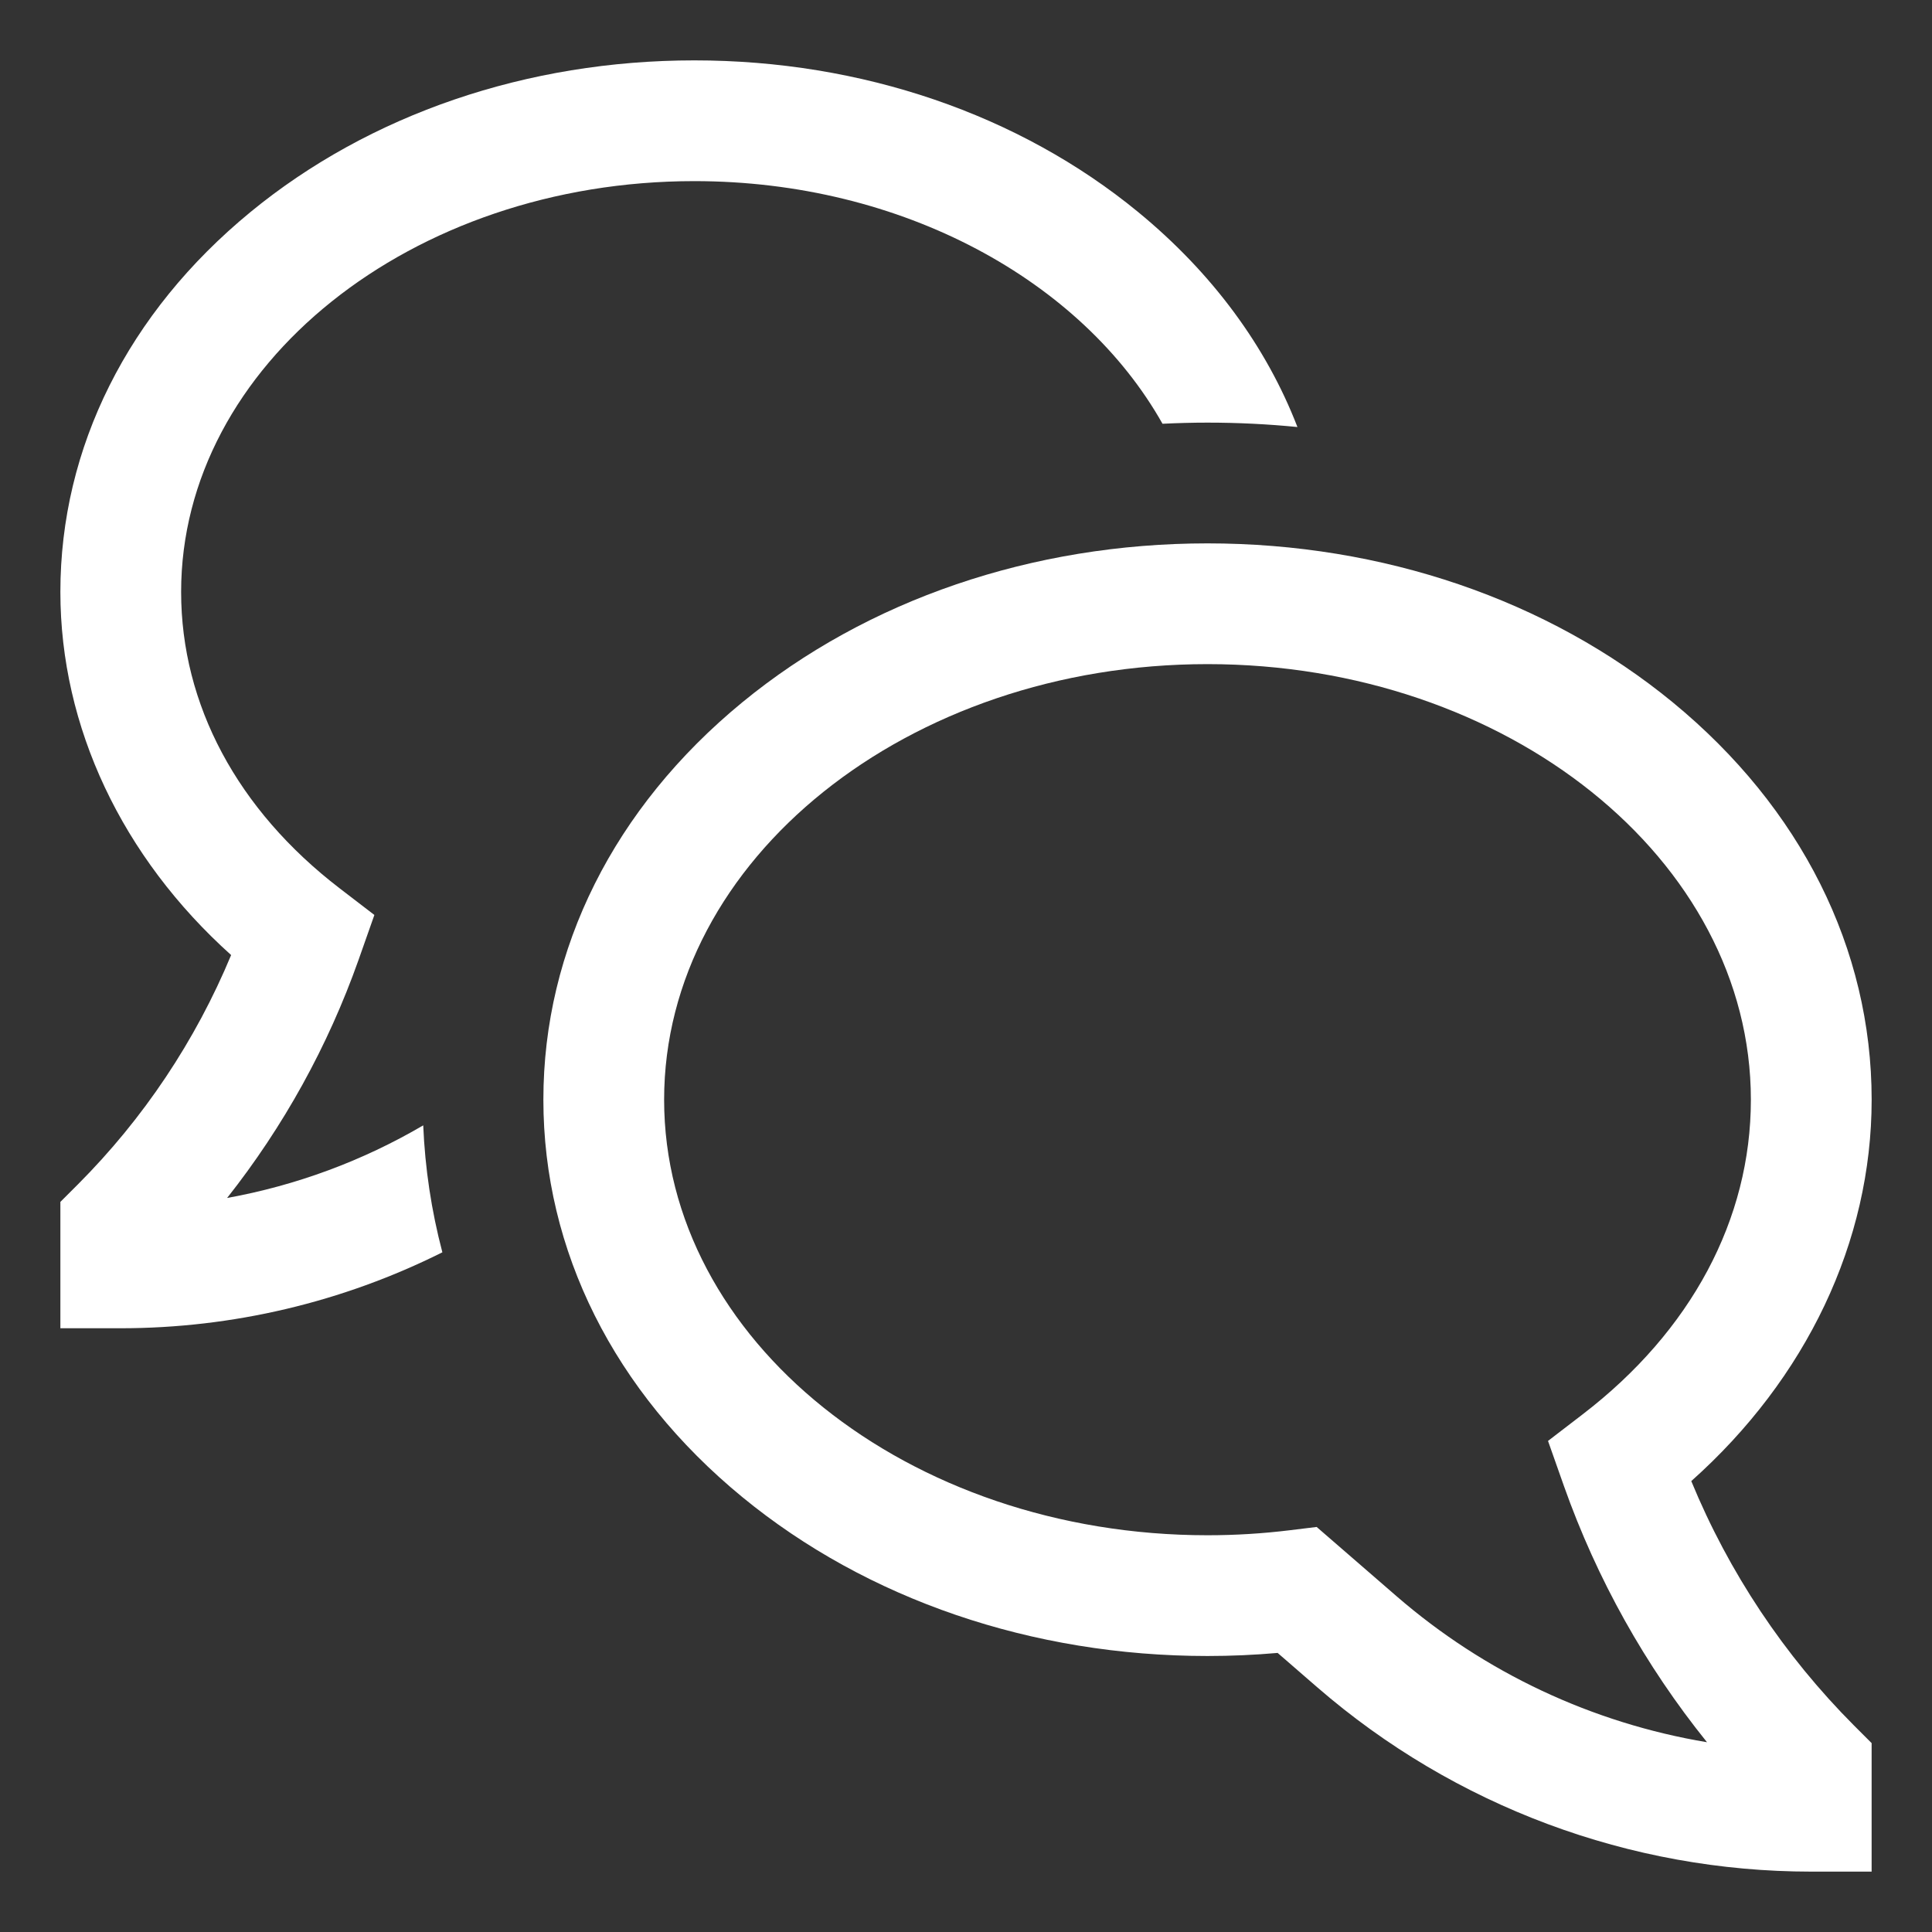
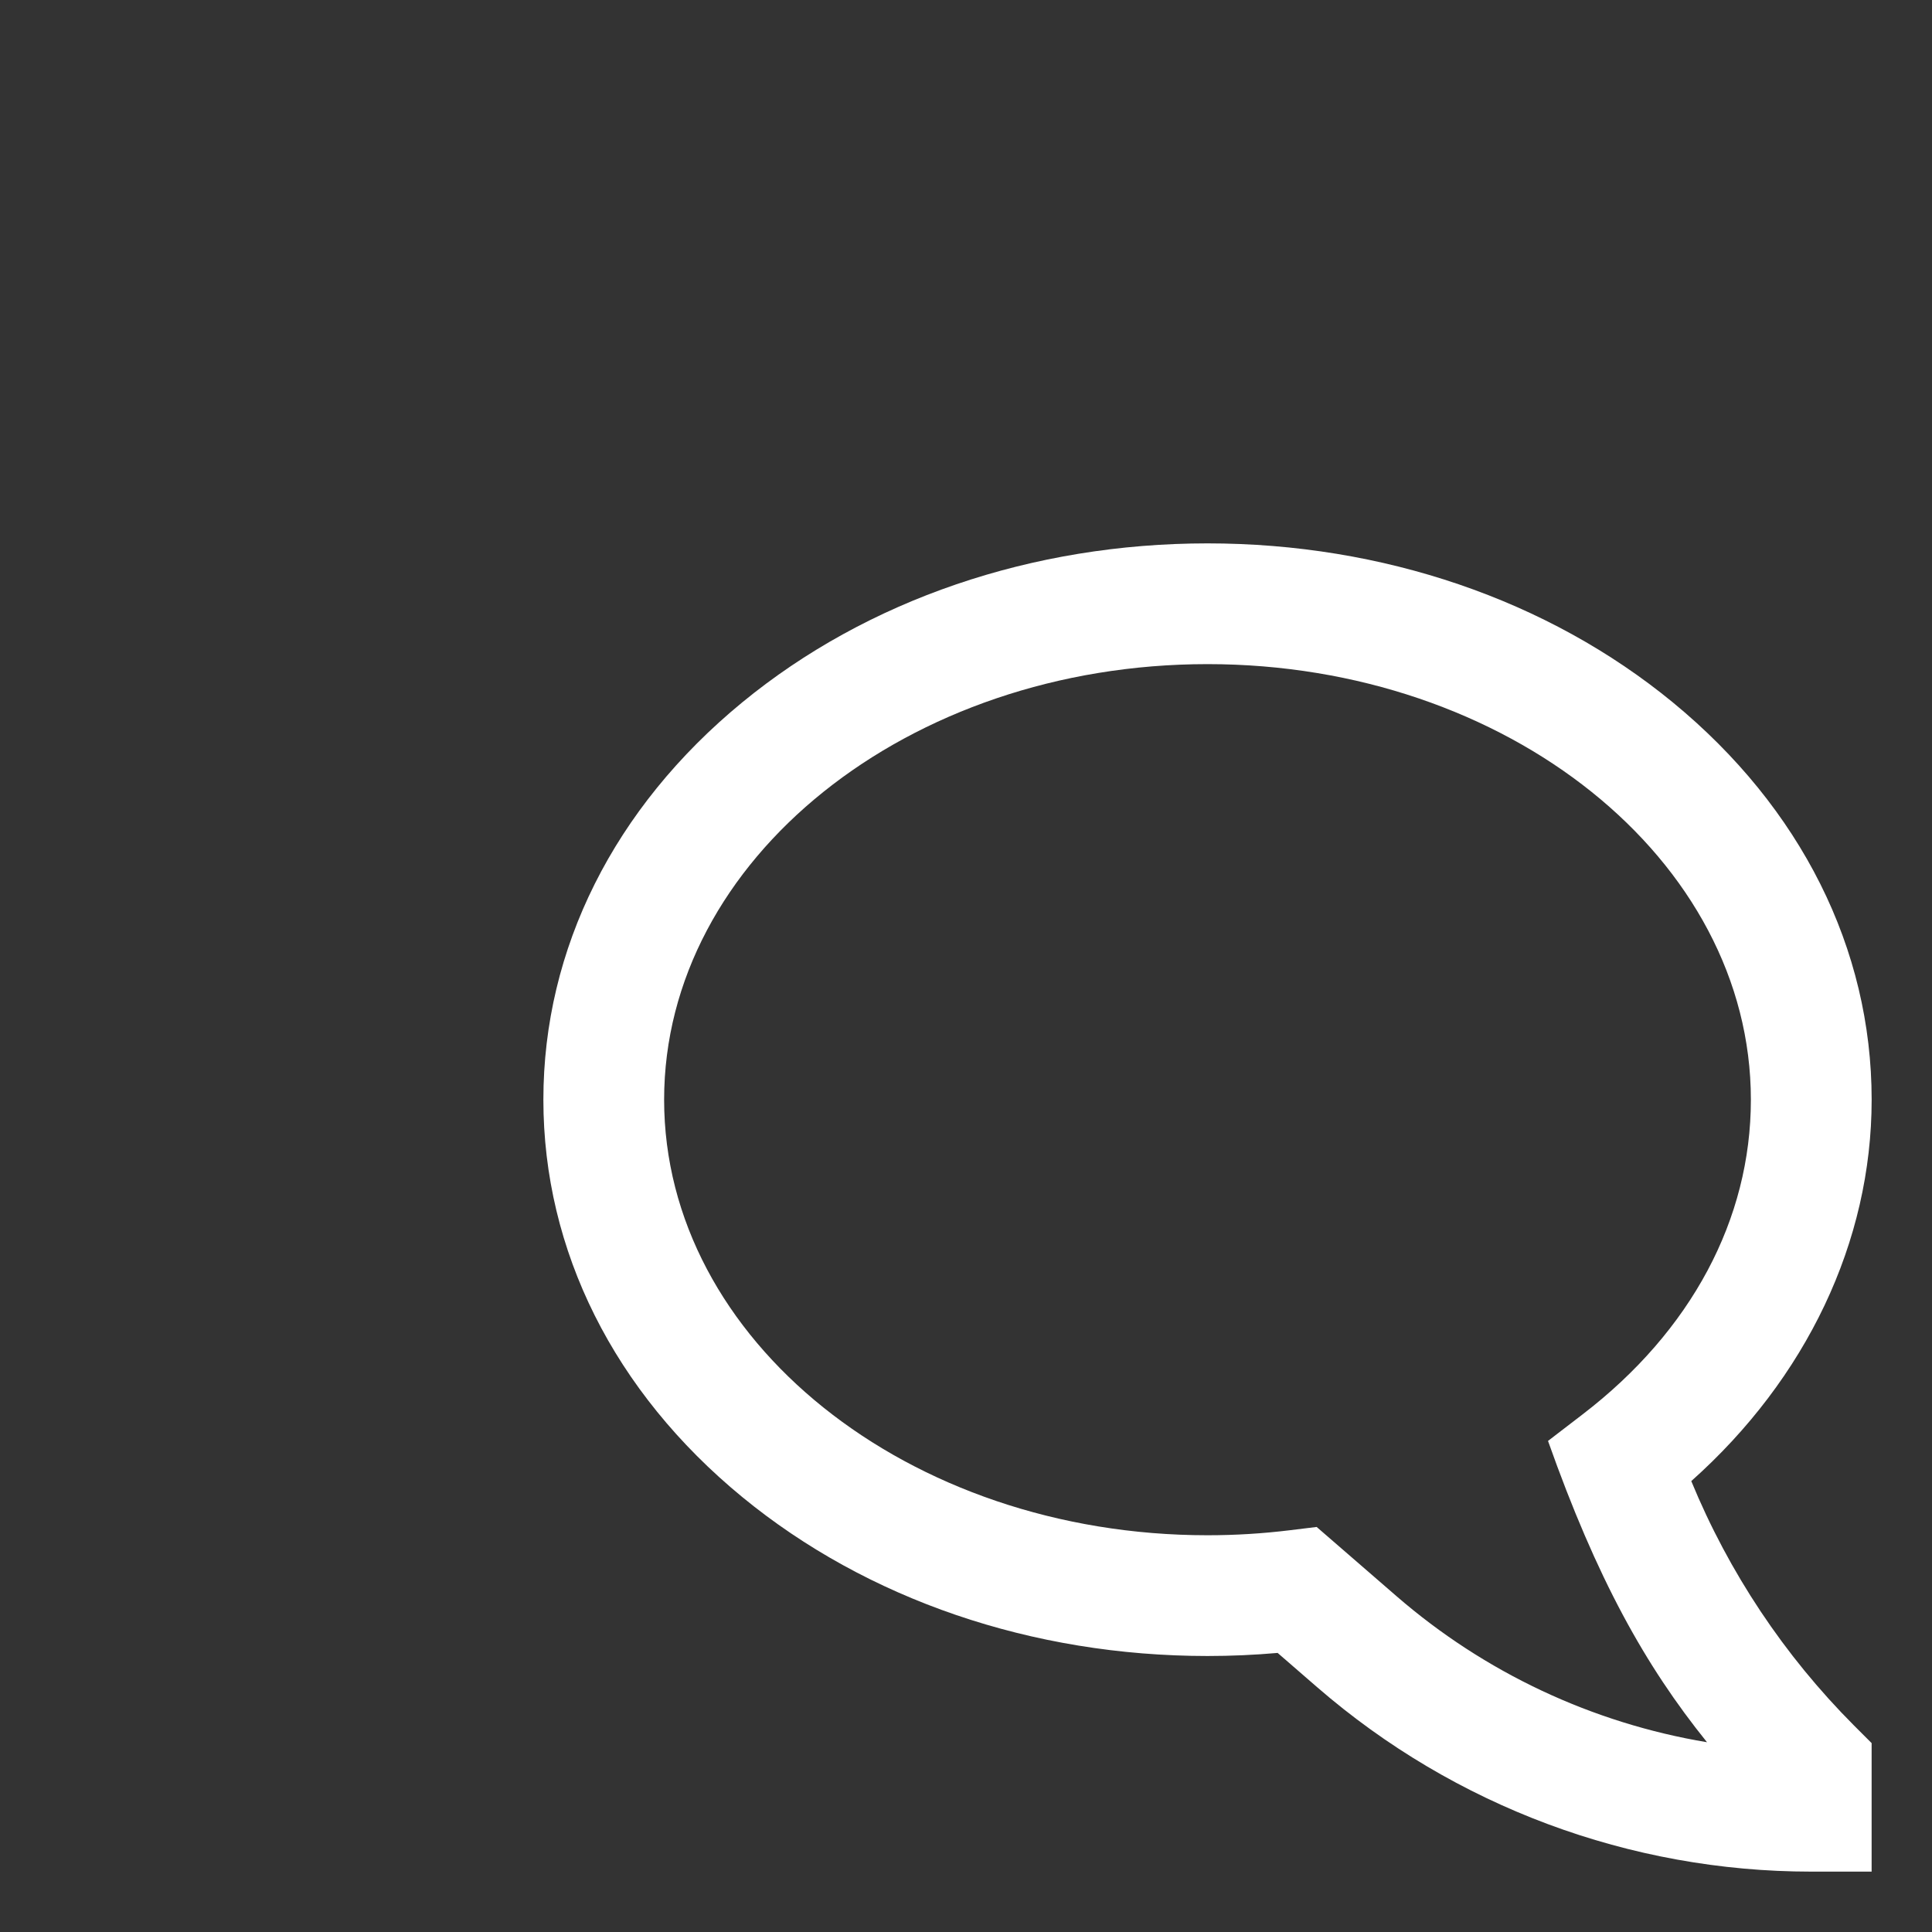
<svg xmlns="http://www.w3.org/2000/svg" width="160" height="160" viewBox="0 0 160 160" fill="none">
  <rect x="0" y="0" width="160" height="160" fill="#333333" stroke="none" />
-   <path d="M140.064 122.658C149.601 114.158 155.002 102.829 155.002 91.072C155.002 78.577 149.152 66.891 138.531 58.165C128.193 49.676 114.51 45 100 45C85.49 45 71.807 49.676 61.471 58.166C50.849 66.891 45 78.577 45 91.072C45 103.567 50.849 115.252 61.471 123.978C71.807 132.468 85.49 137.143 100 137.143C101.933 137.143 103.879 137.058 105.808 136.888L109.103 139.745C120.457 149.583 134.977 154.999 150 155H155V144.357L153.536 142.893C147.759 137.099 143.181 130.223 140.064 122.658V122.658ZM115.653 132.188L109.04 126.456L106.835 126.726C104.567 127.004 102.285 127.143 100 127.143C75.188 127.143 55 110.961 55 91.072C55 71.182 75.188 55 100 55C124.812 55 145 71.182 145 91.072C145 100.981 140.056 110.232 131.079 117.121L128.2 119.331L129.528 123.092C132.251 130.773 136.254 137.938 141.367 144.284C131.845 142.695 122.948 138.509 115.653 132.188V132.188Z" fill="white" />
-   <path d="M18.808 99.211C23.488 93.287 27.163 86.633 29.685 79.517L31.004 75.774L28.127 73.566C19.662 67.071 15 58.352 15 49.018C15 30.26 34.065 15 57.5 15C74.74 15 89.615 23.259 96.274 35.094C97.511 35.034 98.752 35 100 35C102.506 35 104.988 35.122 107.448 35.365C104.875 28.698 100.405 22.611 94.261 17.564C84.397 9.462 71.344 5 57.5 5C43.656 5 30.602 9.462 20.739 17.564C10.589 25.902 5 37.072 5 49.018C5 60.205 10.11 70.985 19.141 79.094C16.194 86.186 11.887 92.633 6.465 98.072L5 99.536V110H10C19.246 109.999 28.365 107.846 36.635 103.711C35.728 100.274 35.197 96.749 35.05 93.197C30.031 96.139 24.533 98.174 18.808 99.211V99.211Z" fill="white" />
+   <path d="M140.064 122.658C149.601 114.158 155.002 102.829 155.002 91.072C155.002 78.577 149.152 66.891 138.531 58.165C128.193 49.676 114.51 45 100 45C85.49 45 71.807 49.676 61.471 58.166C50.849 66.891 45 78.577 45 91.072C45 103.567 50.849 115.252 61.471 123.978C71.807 132.468 85.49 137.143 100 137.143C101.933 137.143 103.879 137.058 105.808 136.888L109.103 139.745C120.457 149.583 134.977 154.999 150 155H155V144.357L153.536 142.893C147.759 137.099 143.181 130.223 140.064 122.658V122.658ZM115.653 132.188L109.04 126.456L106.835 126.726C104.567 127.004 102.285 127.143 100 127.143C75.188 127.143 55 110.961 55 91.072C55 71.182 75.188 55 100 55C124.812 55 145 71.182 145 91.072C145 100.981 140.056 110.232 131.079 117.121L128.2 119.331C132.251 130.773 136.254 137.938 141.367 144.284C131.845 142.695 122.948 138.509 115.653 132.188V132.188Z" fill="white" />
</svg>